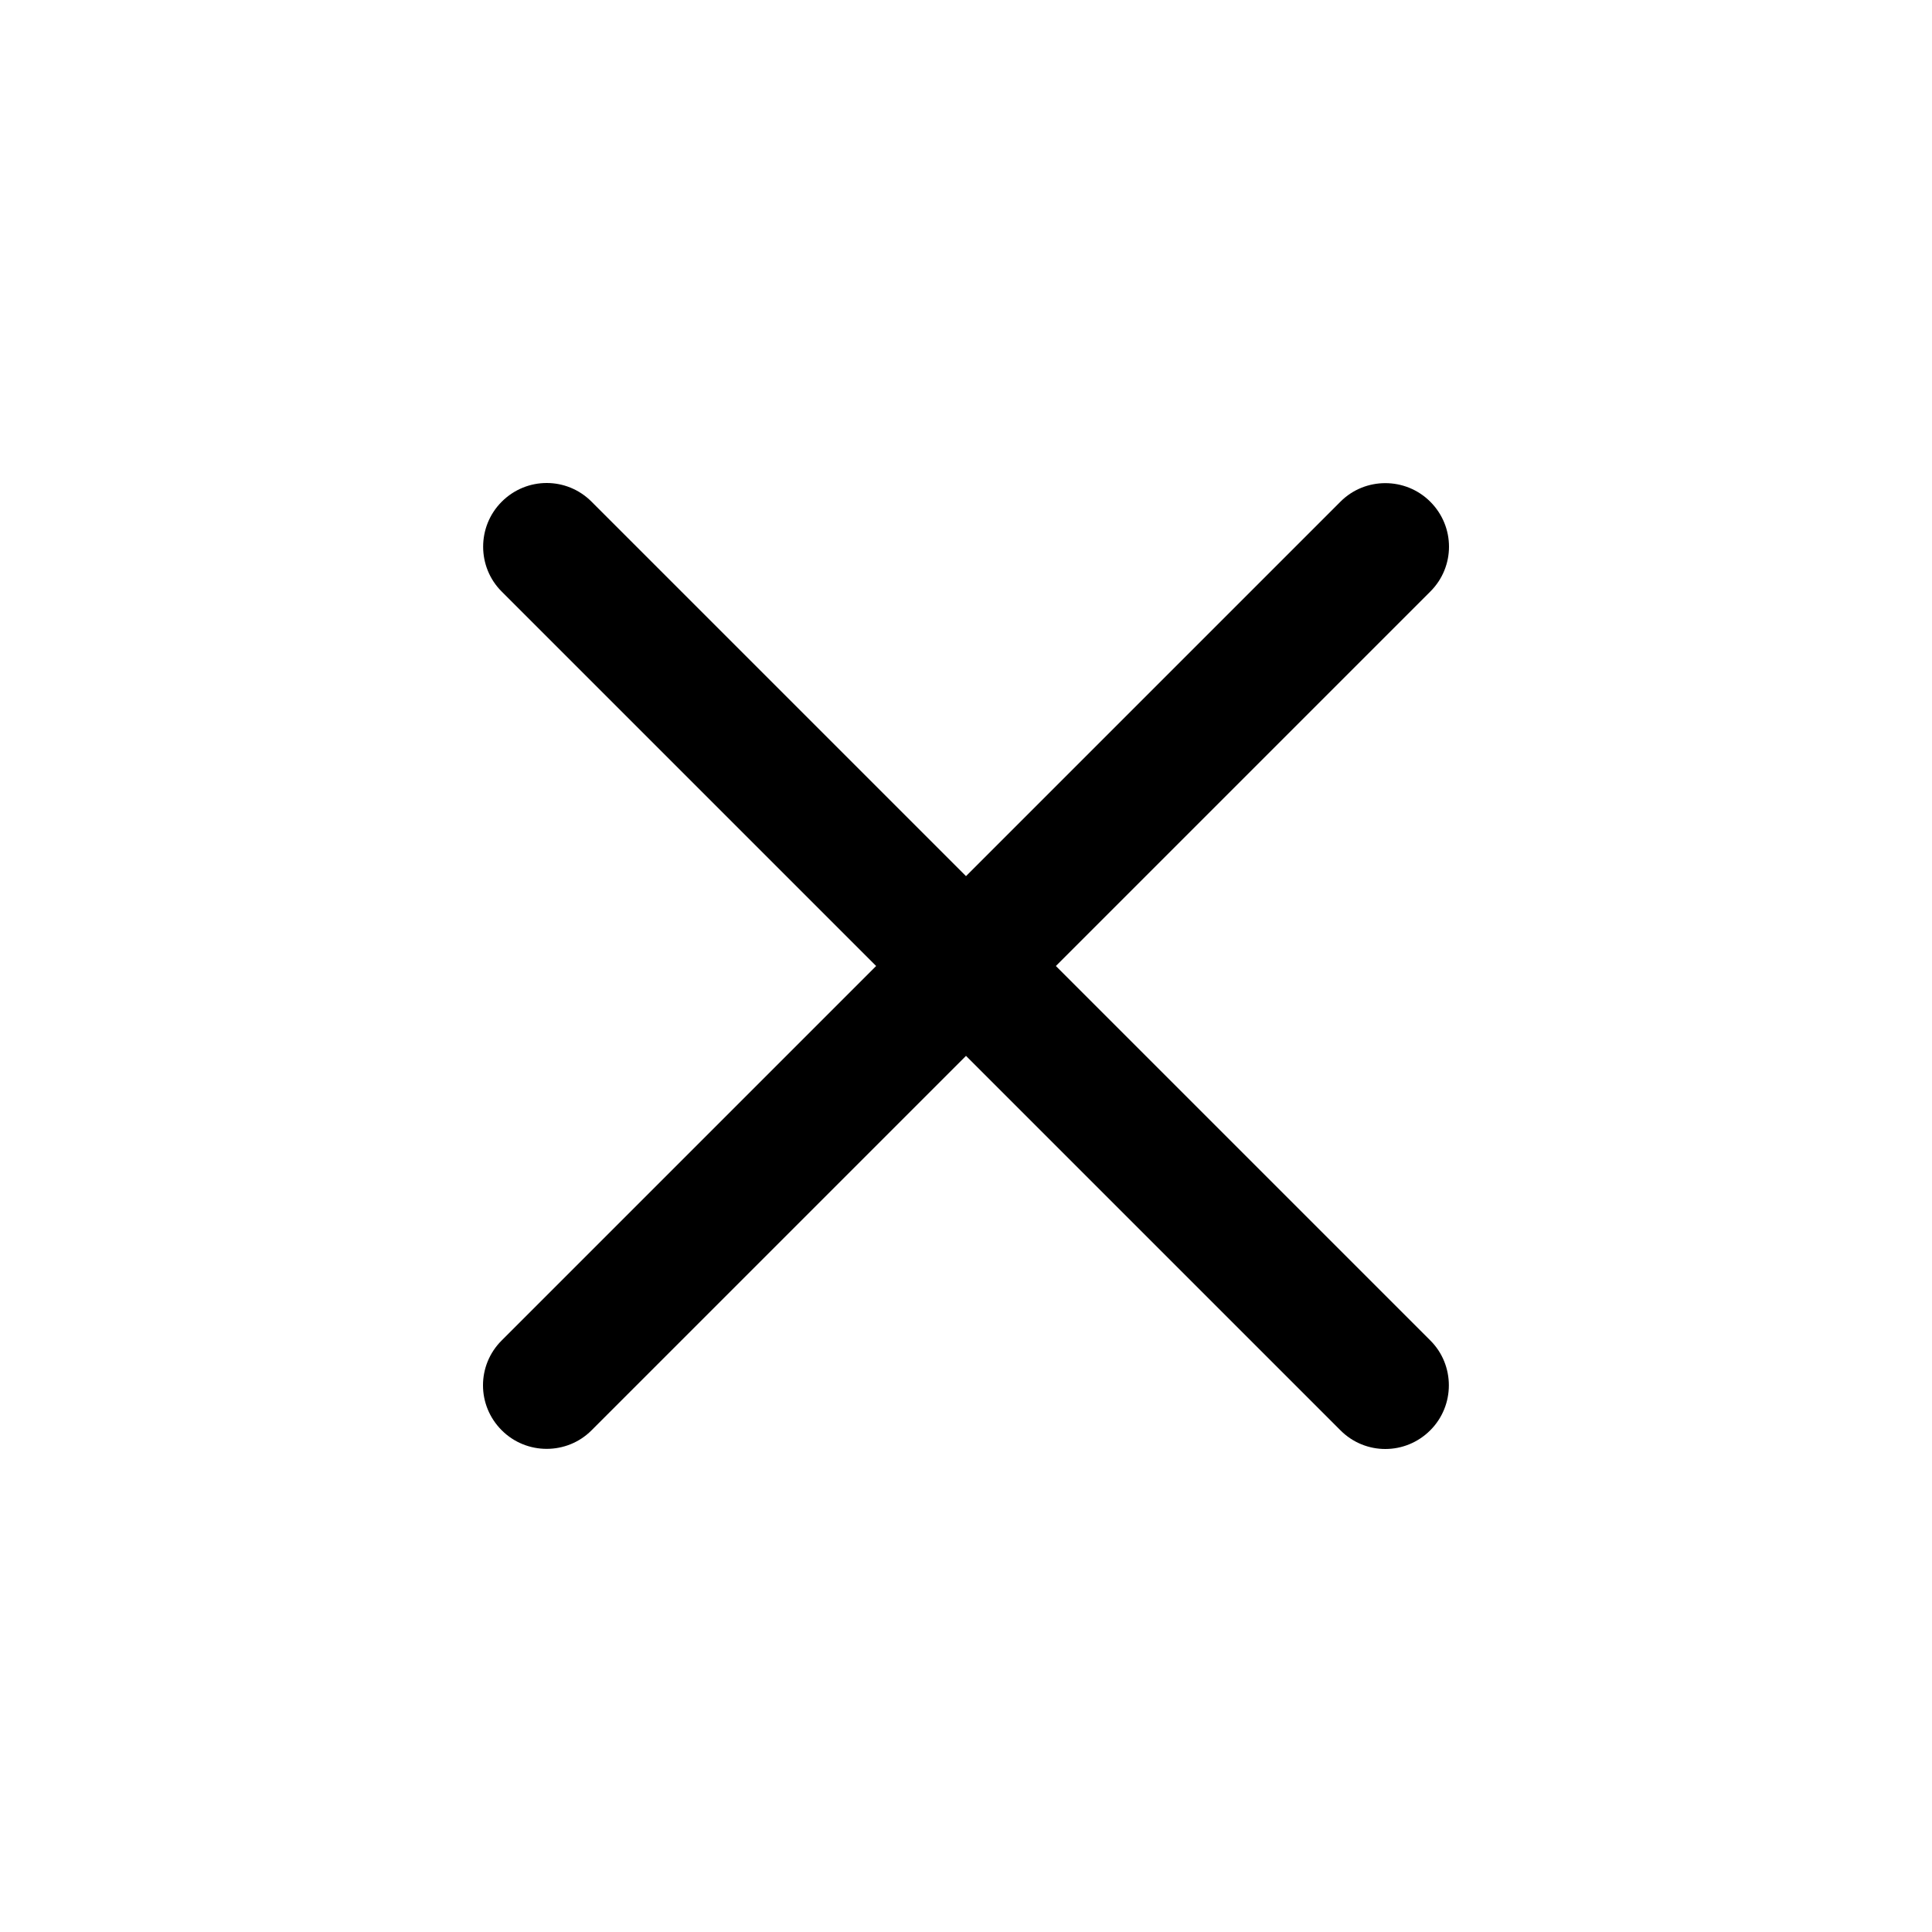
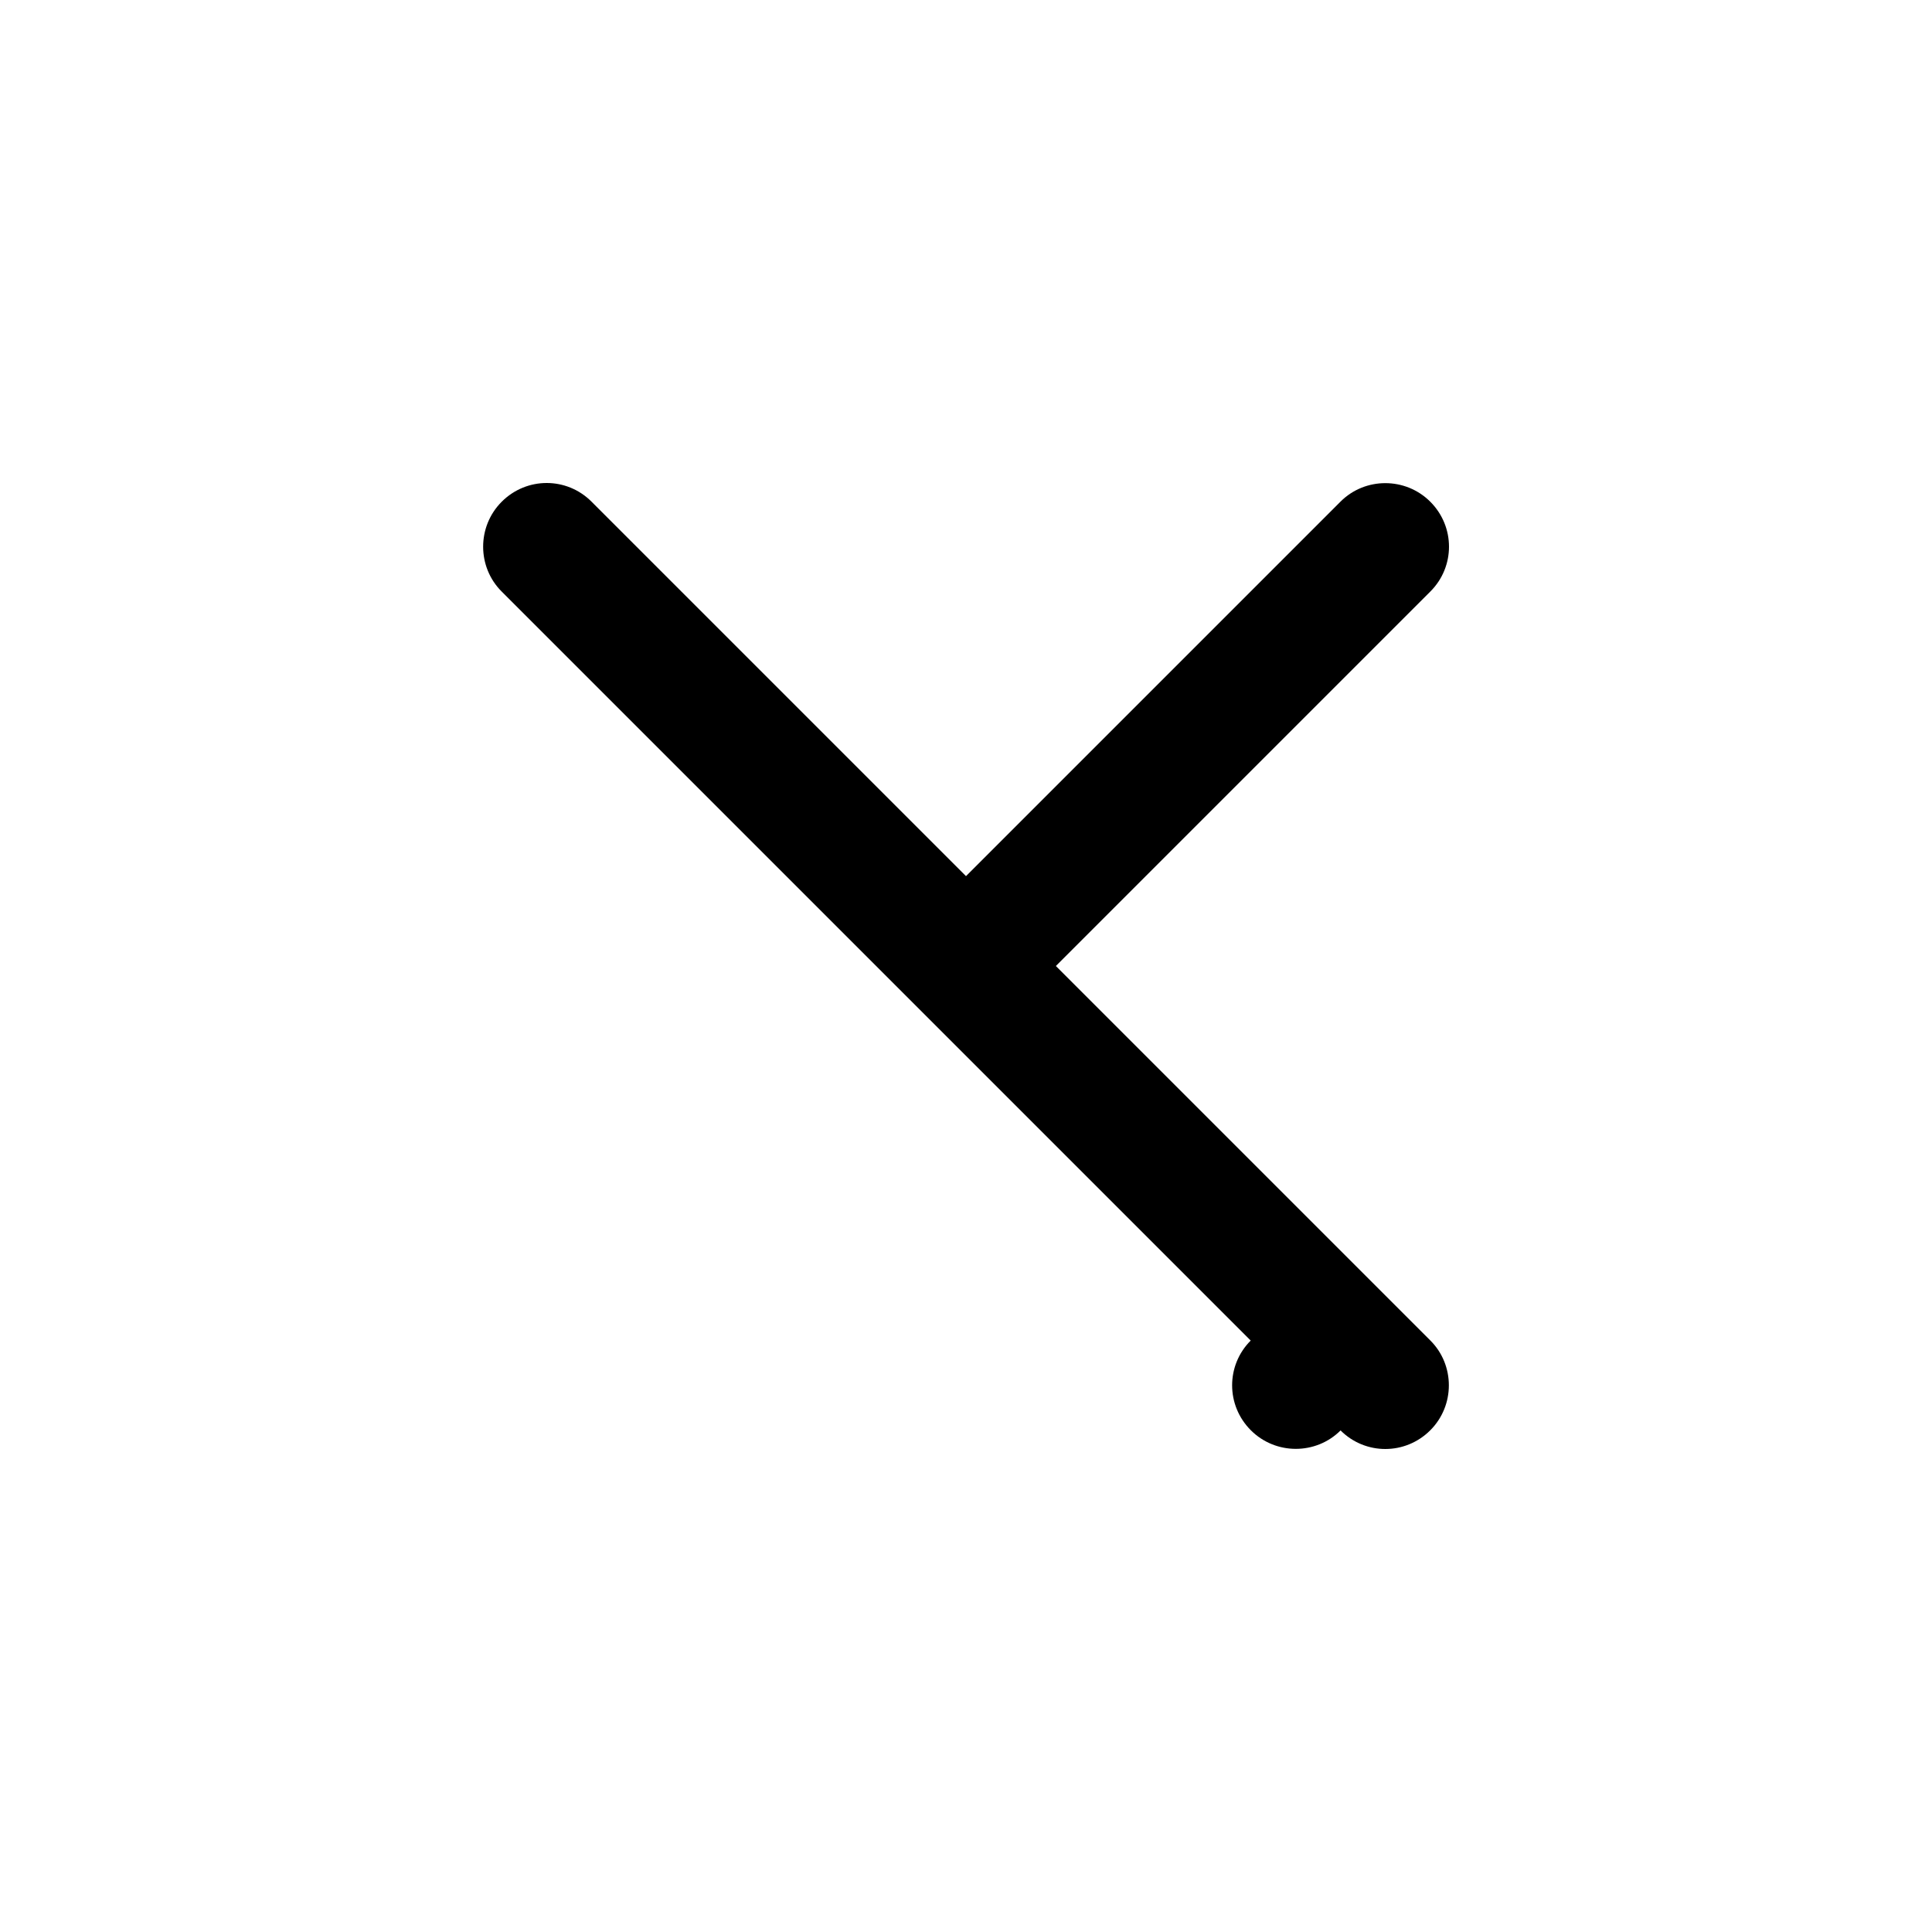
<svg xmlns="http://www.w3.org/2000/svg" width="15" height="15" viewBox="0 0 2048 2048">
  <title>FloatingViewMenuAnchorClose</title>
-   <path d="M1024 928.743l397.054-397.054c26-26 68.8-26.152 95.104.153 26.488 26.489 26.373 68.884.153 95.104L1119.257 1024l397.054 397.054c26 26 26.152 68.8-.153 95.104-26.489 26.488-68.884 26.373-95.104.153L1024 1119.257 626.946 1516.31c-26 26-68.8 26.152-95.104-.153-26.488-26.489-26.373-68.884-.153-95.104L928.743 1024 531.69 626.946c-26-26-26.152-68.8.153-95.104 26.489-26.488 68.884-26.373 95.104-.153L1024 928.743z" fill="#000" fill-rule="evenodd" />
+   <path d="M1024 928.743l397.054-397.054c26-26 68.8-26.152 95.104.153 26.488 26.489 26.373 68.884.153 95.104L1119.257 1024l397.054 397.054c26 26 26.152 68.8-.153 95.104-26.489 26.488-68.884 26.373-95.104.153c-26 26-68.8 26.152-95.104-.153-26.488-26.489-26.373-68.884-.153-95.104L928.743 1024 531.69 626.946c-26-26-26.152-68.8.153-95.104 26.489-26.488 68.884-26.373 95.104-.153L1024 928.743z" fill="#000" fill-rule="evenodd" />
</svg>